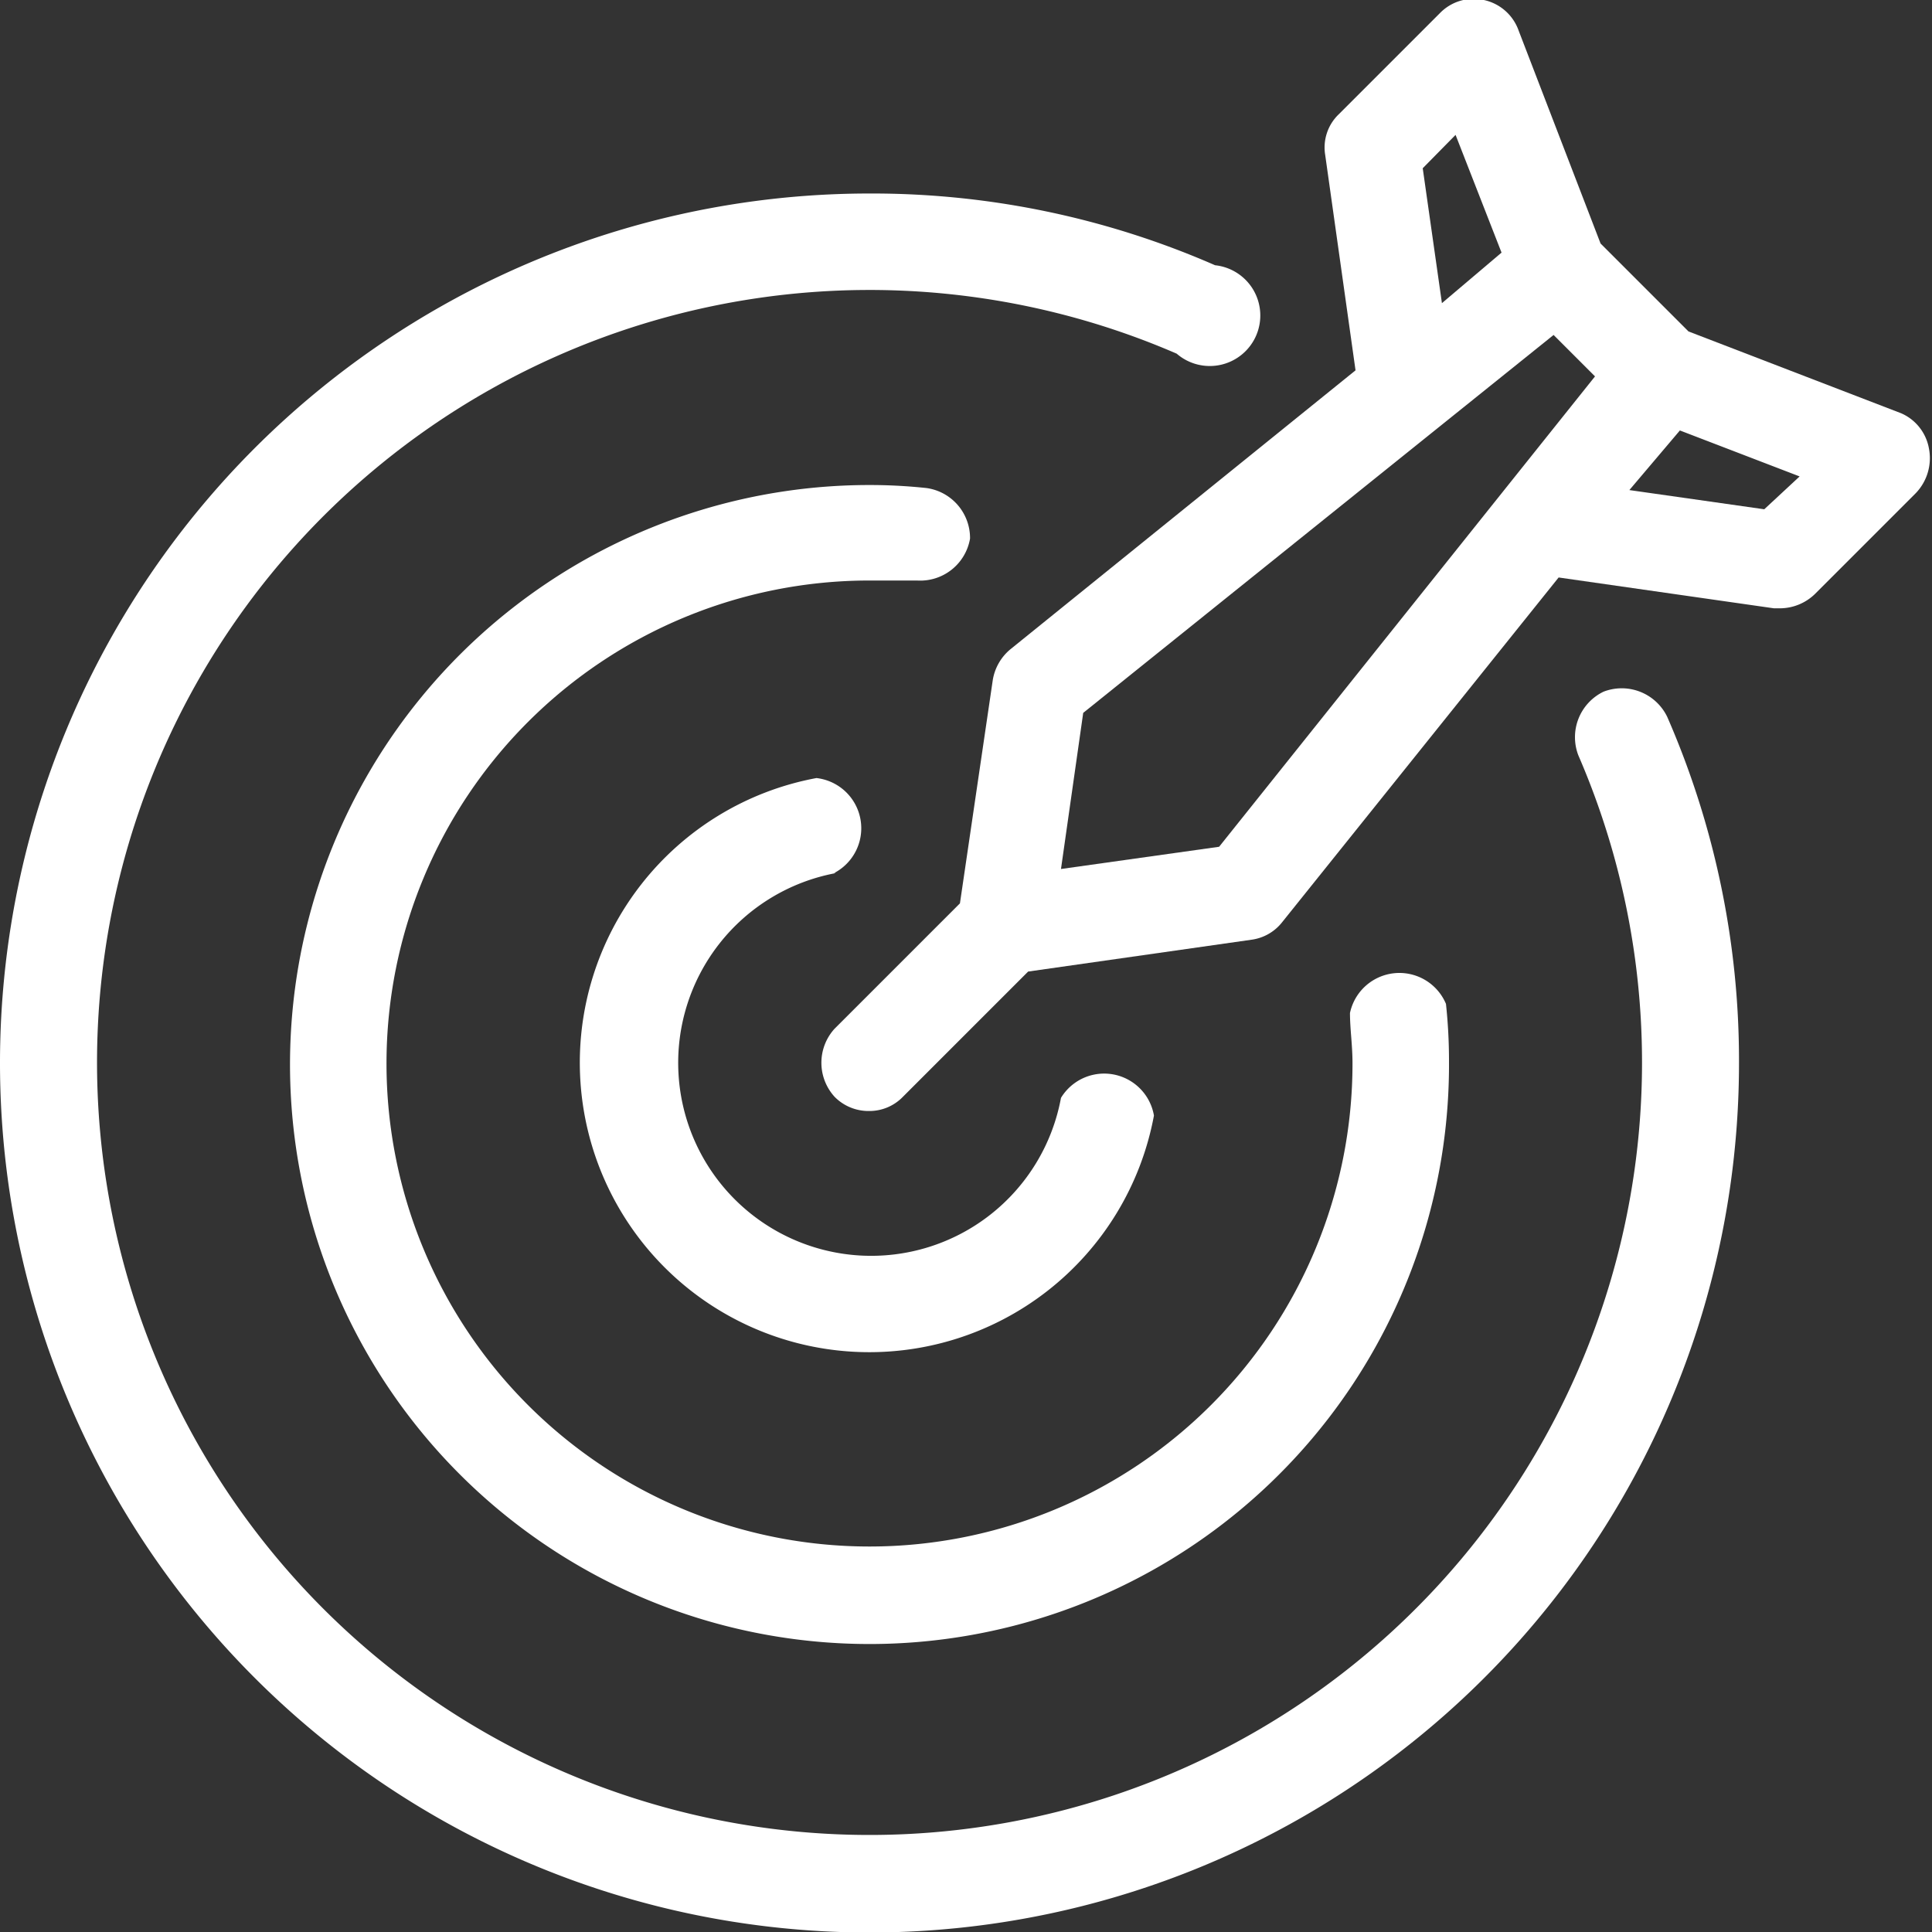
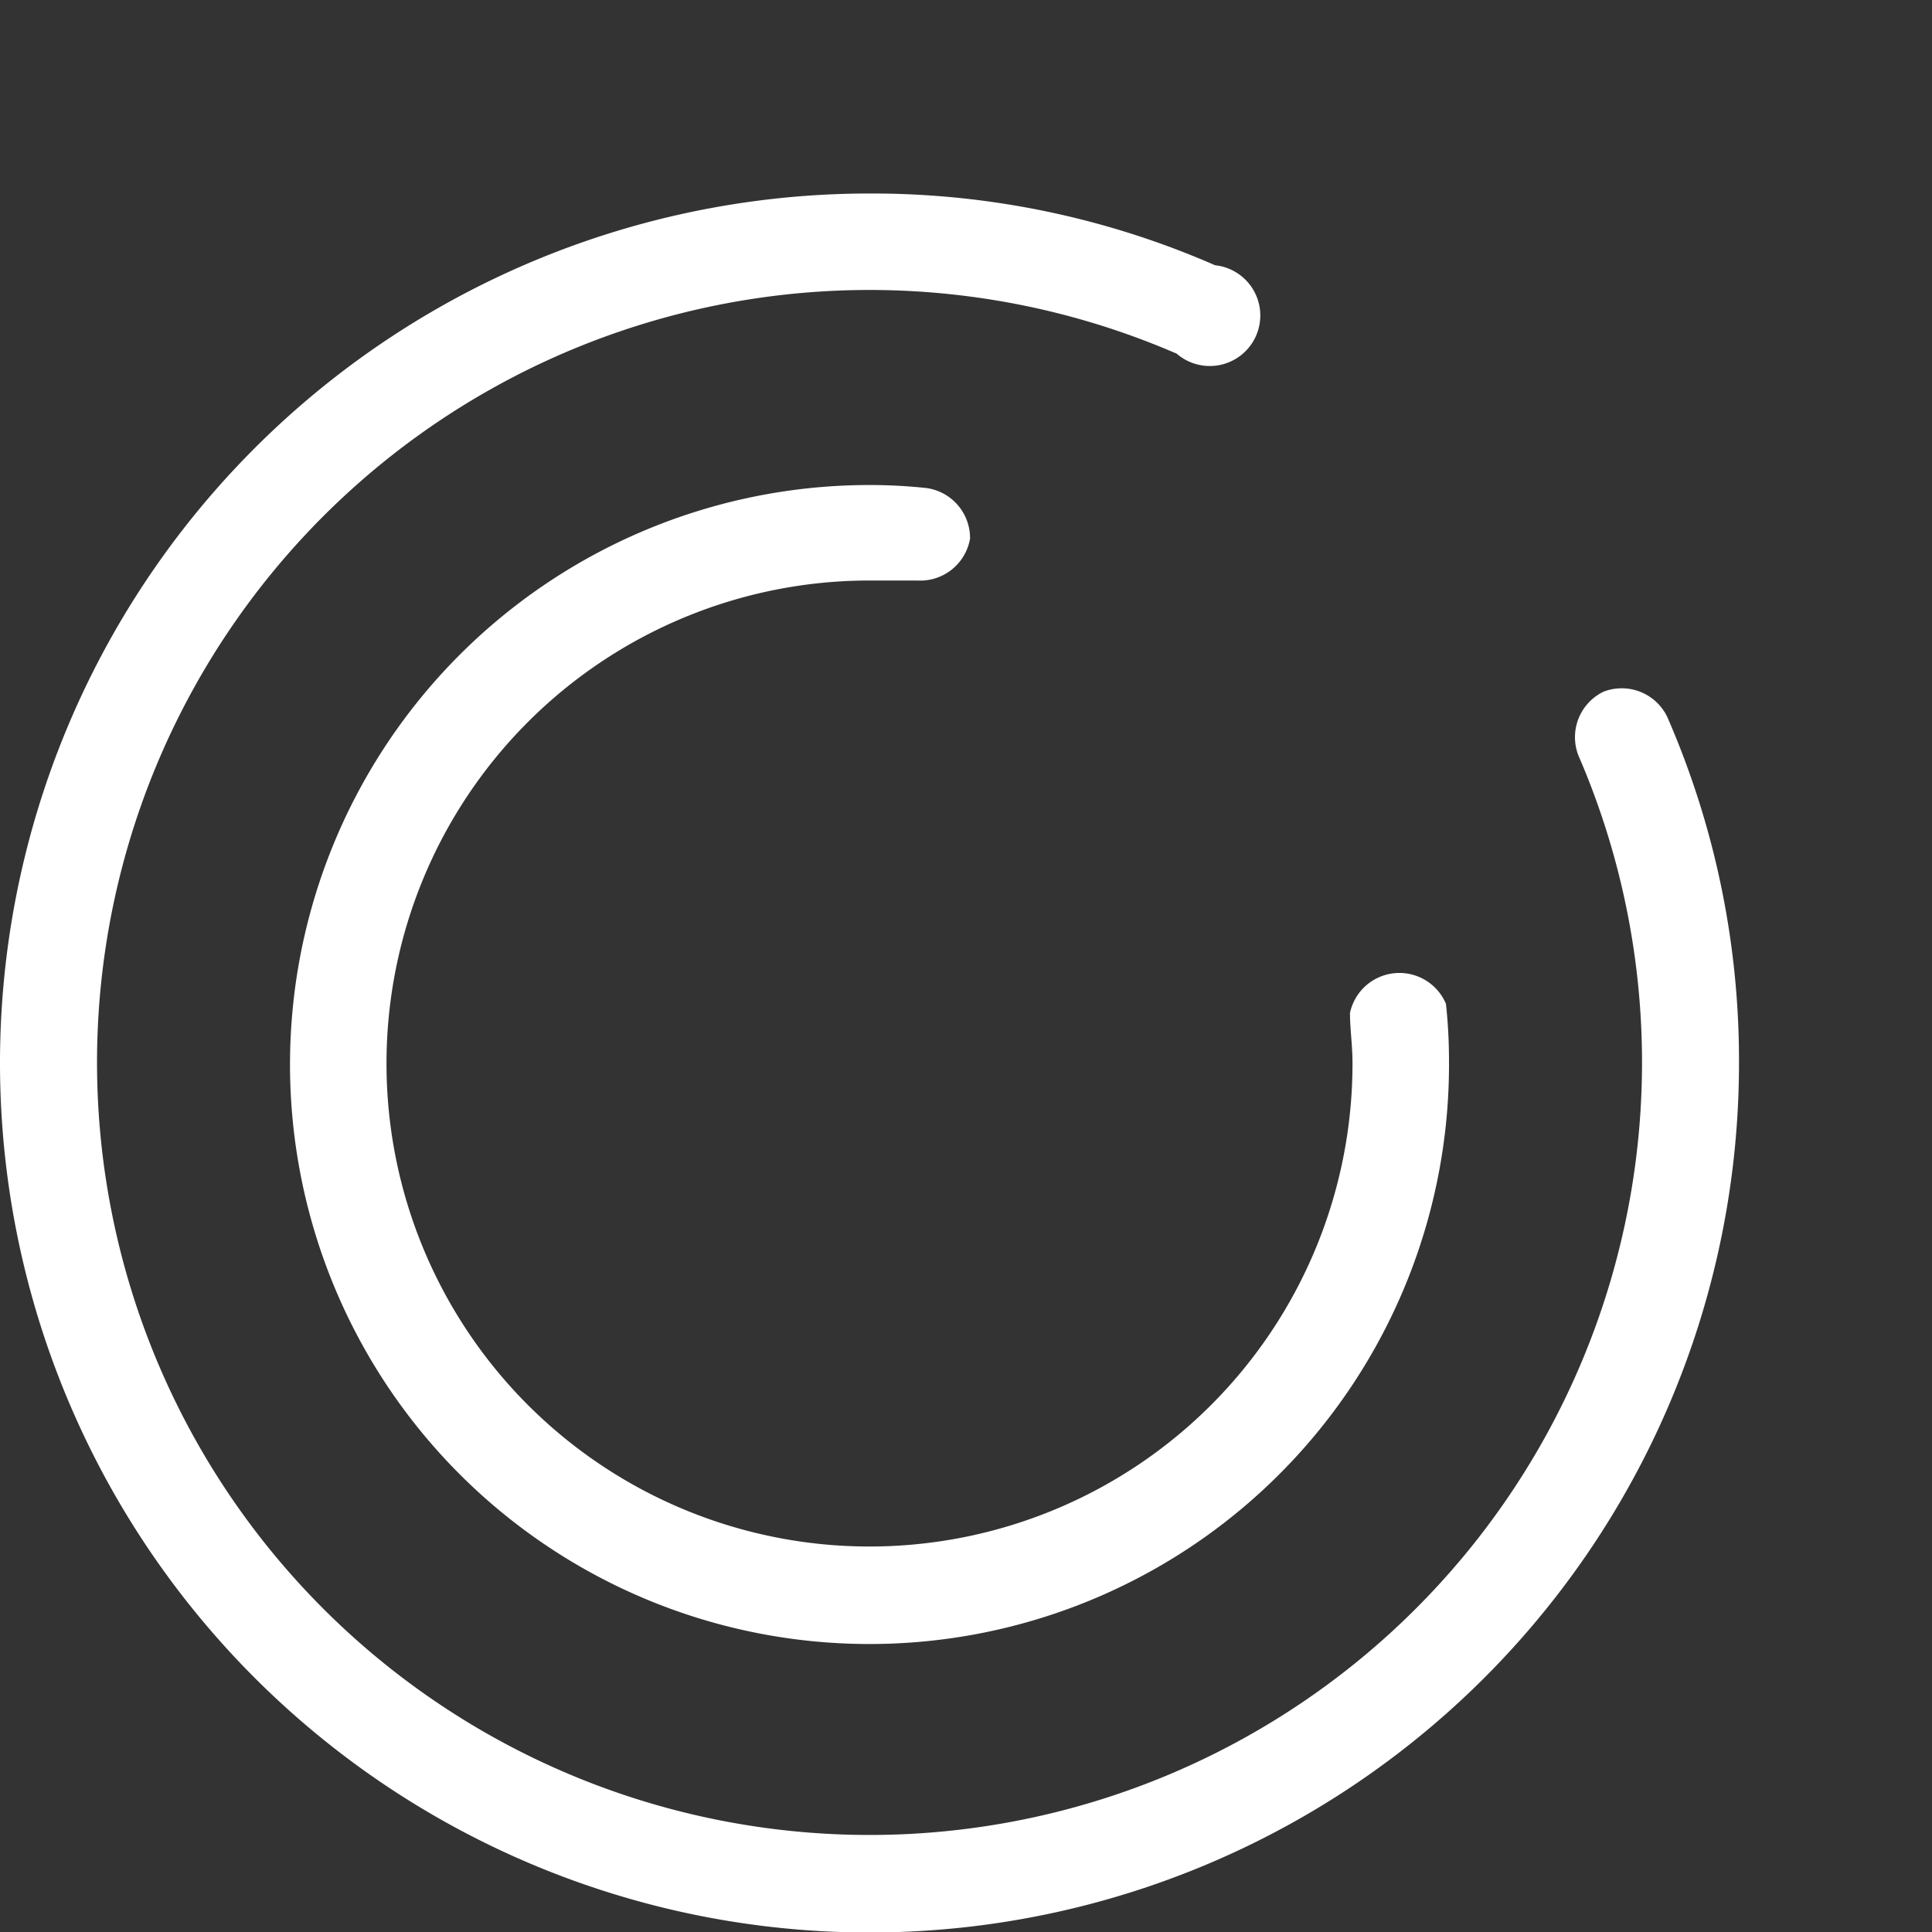
<svg xmlns="http://www.w3.org/2000/svg" viewBox="0 0 38.24 38.24">
  <rect x="0" y="0" width="38.24" height="38.24" fill="#333333" stroke="none" />
  <defs>
    <style>.cls-1{fill:#fff;}</style>
  </defs>
  <g id="Layer_2" data-name="Layer 2">
    <g id="Layer_1-2" data-name="Layer 1">
-       <path class="cls-1" d="M37.63,8.18,33.42,6.56,31.68,4.82,30.06.61A.94.94,0,0,0,29.37,0a.93.93,0,0,0-.87.26l-2,2a.91.91,0,0,0-.27.81l.6,4.26L20,12.85a1,1,0,0,0-.35.61L19,17.88l-2.48,2.48a1,1,0,0,0,0,1.35.94.94,0,0,0,.68.28.92.92,0,0,0,.67-.28l2.48-2.48,4.42-.63a.93.93,0,0,0,.61-.35l5.47-6.82,4.26.61h.14a1,1,0,0,0,.67-.28l2-2a1,1,0,0,0,.26-.88A.94.94,0,0,0,37.63,8.18ZM28.81,2.67,29.72,5,28.54,6l-.38-2.67ZM24.13,16.76,21,17.2l.44-3.09,9.31-7.48.82.82Zm10.79-6.68L32.25,9.7l1-1.18,2.37.91Z" />
-       <path class="cls-1" d="M16.51,17.28a1,1,0,0,0-.35-1.88,5.73,5.73,0,1,0,6.68,6.68A1,1,0,0,0,21,21.73a3.82,3.82,0,1,1-4.45-4.45Z" />
      <path class="cls-1" d="M19.2,10.66a1,1,0,0,0-.86-1,10.55,10.55,0,0,0-1.13-.06A11.47,11.47,0,1,0,28.68,21a10.55,10.55,0,0,0-.06-1.13,1,1,0,0,0-1.9.18c0,.32.05.63.05,1a9.56,9.56,0,1,1-9.56-9.56c.32,0,.63,0,.94,0A1,1,0,0,0,19.2,10.66Z" />
      <path class="cls-1" d="M31.74,13.69a1,1,0,0,0-.5,1.26A15.29,15.29,0,1,1,23.29,7a1,1,0,1,0,.76-1.75,16.94,16.94,0,0,0-6.84-1.42A17.21,17.21,0,1,0,34.42,21,17,17,0,0,0,33,14.19,1,1,0,0,0,31.74,13.69Z" />
    </g>
  </g>
</svg>